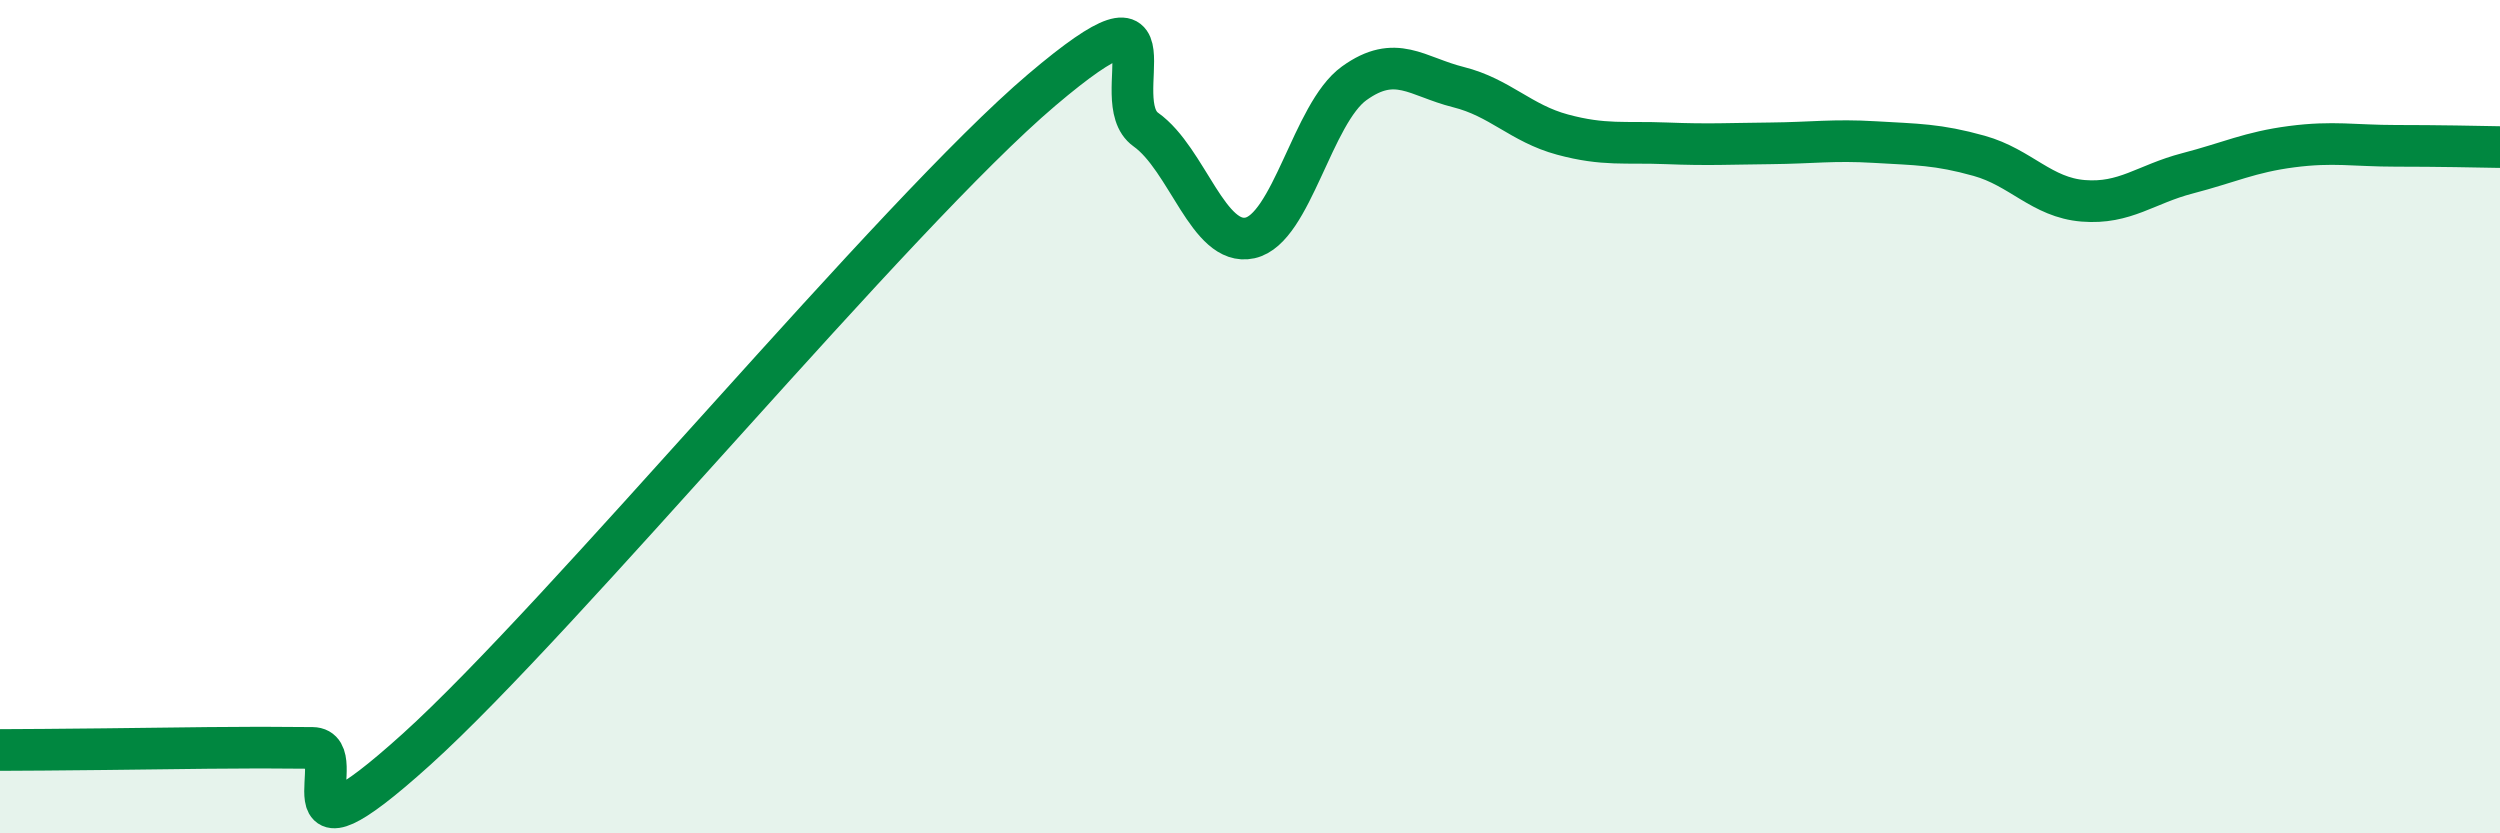
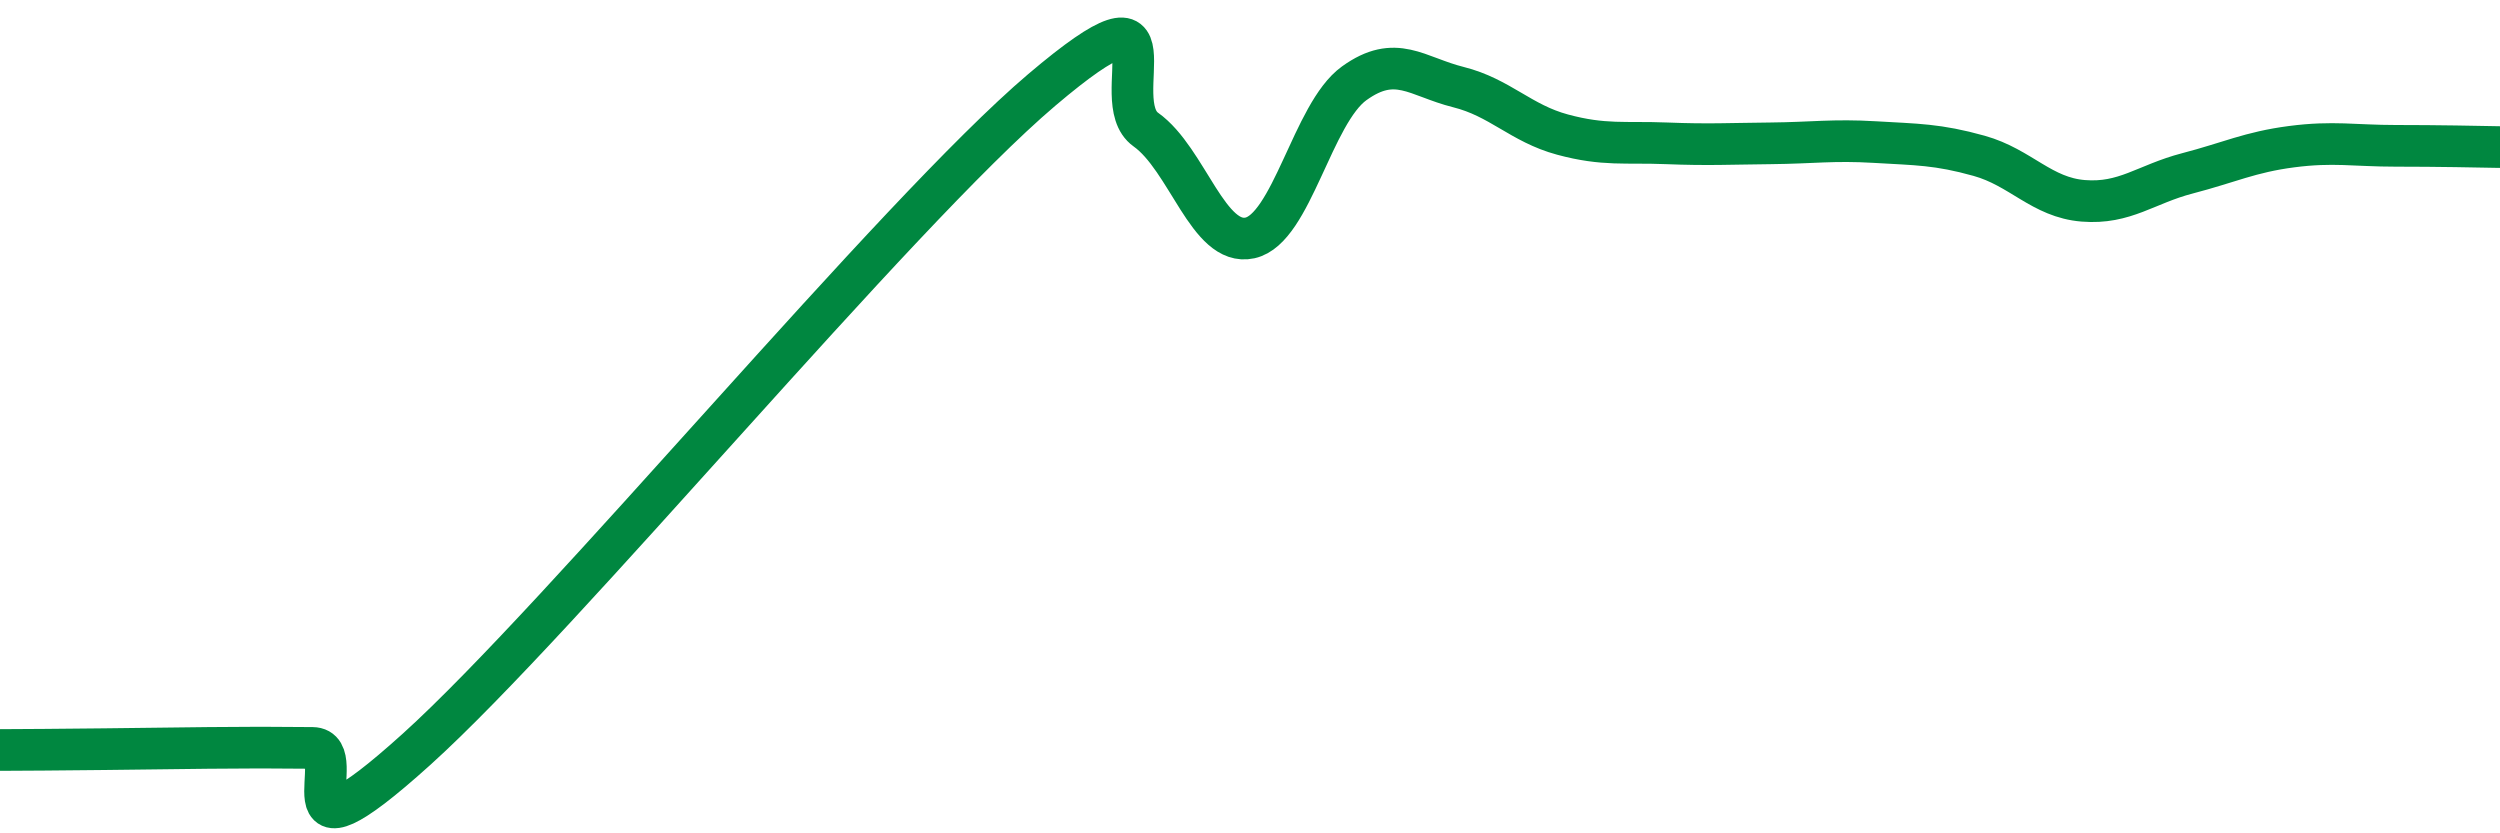
<svg xmlns="http://www.w3.org/2000/svg" width="60" height="20" viewBox="0 0 60 20">
-   <path d="M 0,18 C 0.5,18 1.5,17.99 2.5,17.98 C 3.5,17.97 4,17.96 5,17.95 C 6,17.94 6.5,17.94 7.5,17.95 C 8.5,17.96 6.5,21.14 10,17.98 C 13.5,14.82 21.5,5.13 25,2.16 C 28.5,-0.81 26.5,2.4 27.5,3.11 C 28.5,3.82 29,5.93 30,5.71 C 31,5.49 31.5,2.72 32.5,2 C 33.5,1.28 34,1.84 35,2.09 C 36,2.34 36.5,2.96 37.5,3.23 C 38.5,3.5 39,3.4 40,3.44 C 41,3.48 41.5,3.45 42.5,3.44 C 43.5,3.43 44,3.35 45,3.41 C 46,3.47 46.5,3.46 47.5,3.74 C 48.5,4.02 49,4.74 50,4.82 C 51,4.9 51.5,4.42 52.5,4.16 C 53.5,3.9 54,3.65 55,3.52 C 56,3.39 56.5,3.5 57.5,3.5 C 58.5,3.5 59.5,3.52 60,3.53L60 20L0 20Z" fill="#008740" opacity="0.1" stroke-linecap="round" stroke-linejoin="round" />
  <path d="M 0,18 C 0.5,18 1.5,17.99 2.5,17.98 C 3.5,17.97 4,17.96 5,17.95 C 6,17.94 6.5,17.94 7.5,17.95 C 8.5,17.96 6.5,21.14 10,17.98 C 13.5,14.82 21.5,5.13 25,2.16 C 28.5,-0.81 26.5,2.4 27.5,3.11 C 28.5,3.82 29,5.93 30,5.71 C 31,5.49 31.5,2.72 32.5,2 C 33.5,1.28 34,1.84 35,2.09 C 36,2.34 36.5,2.96 37.5,3.23 C 38.5,3.5 39,3.4 40,3.44 C 41,3.48 41.5,3.45 42.5,3.44 C 43.5,3.43 44,3.35 45,3.41 C 46,3.47 46.5,3.46 47.5,3.74 C 48.5,4.02 49,4.74 50,4.82 C 51,4.9 51.5,4.42 52.5,4.16 C 53.5,3.9 54,3.65 55,3.52 C 56,3.39 56.5,3.5 57.5,3.5 C 58.5,3.5 59.5,3.52 60,3.53" stroke="#008740" stroke-width="1" fill="none" stroke-linecap="round" stroke-linejoin="round" />
</svg>